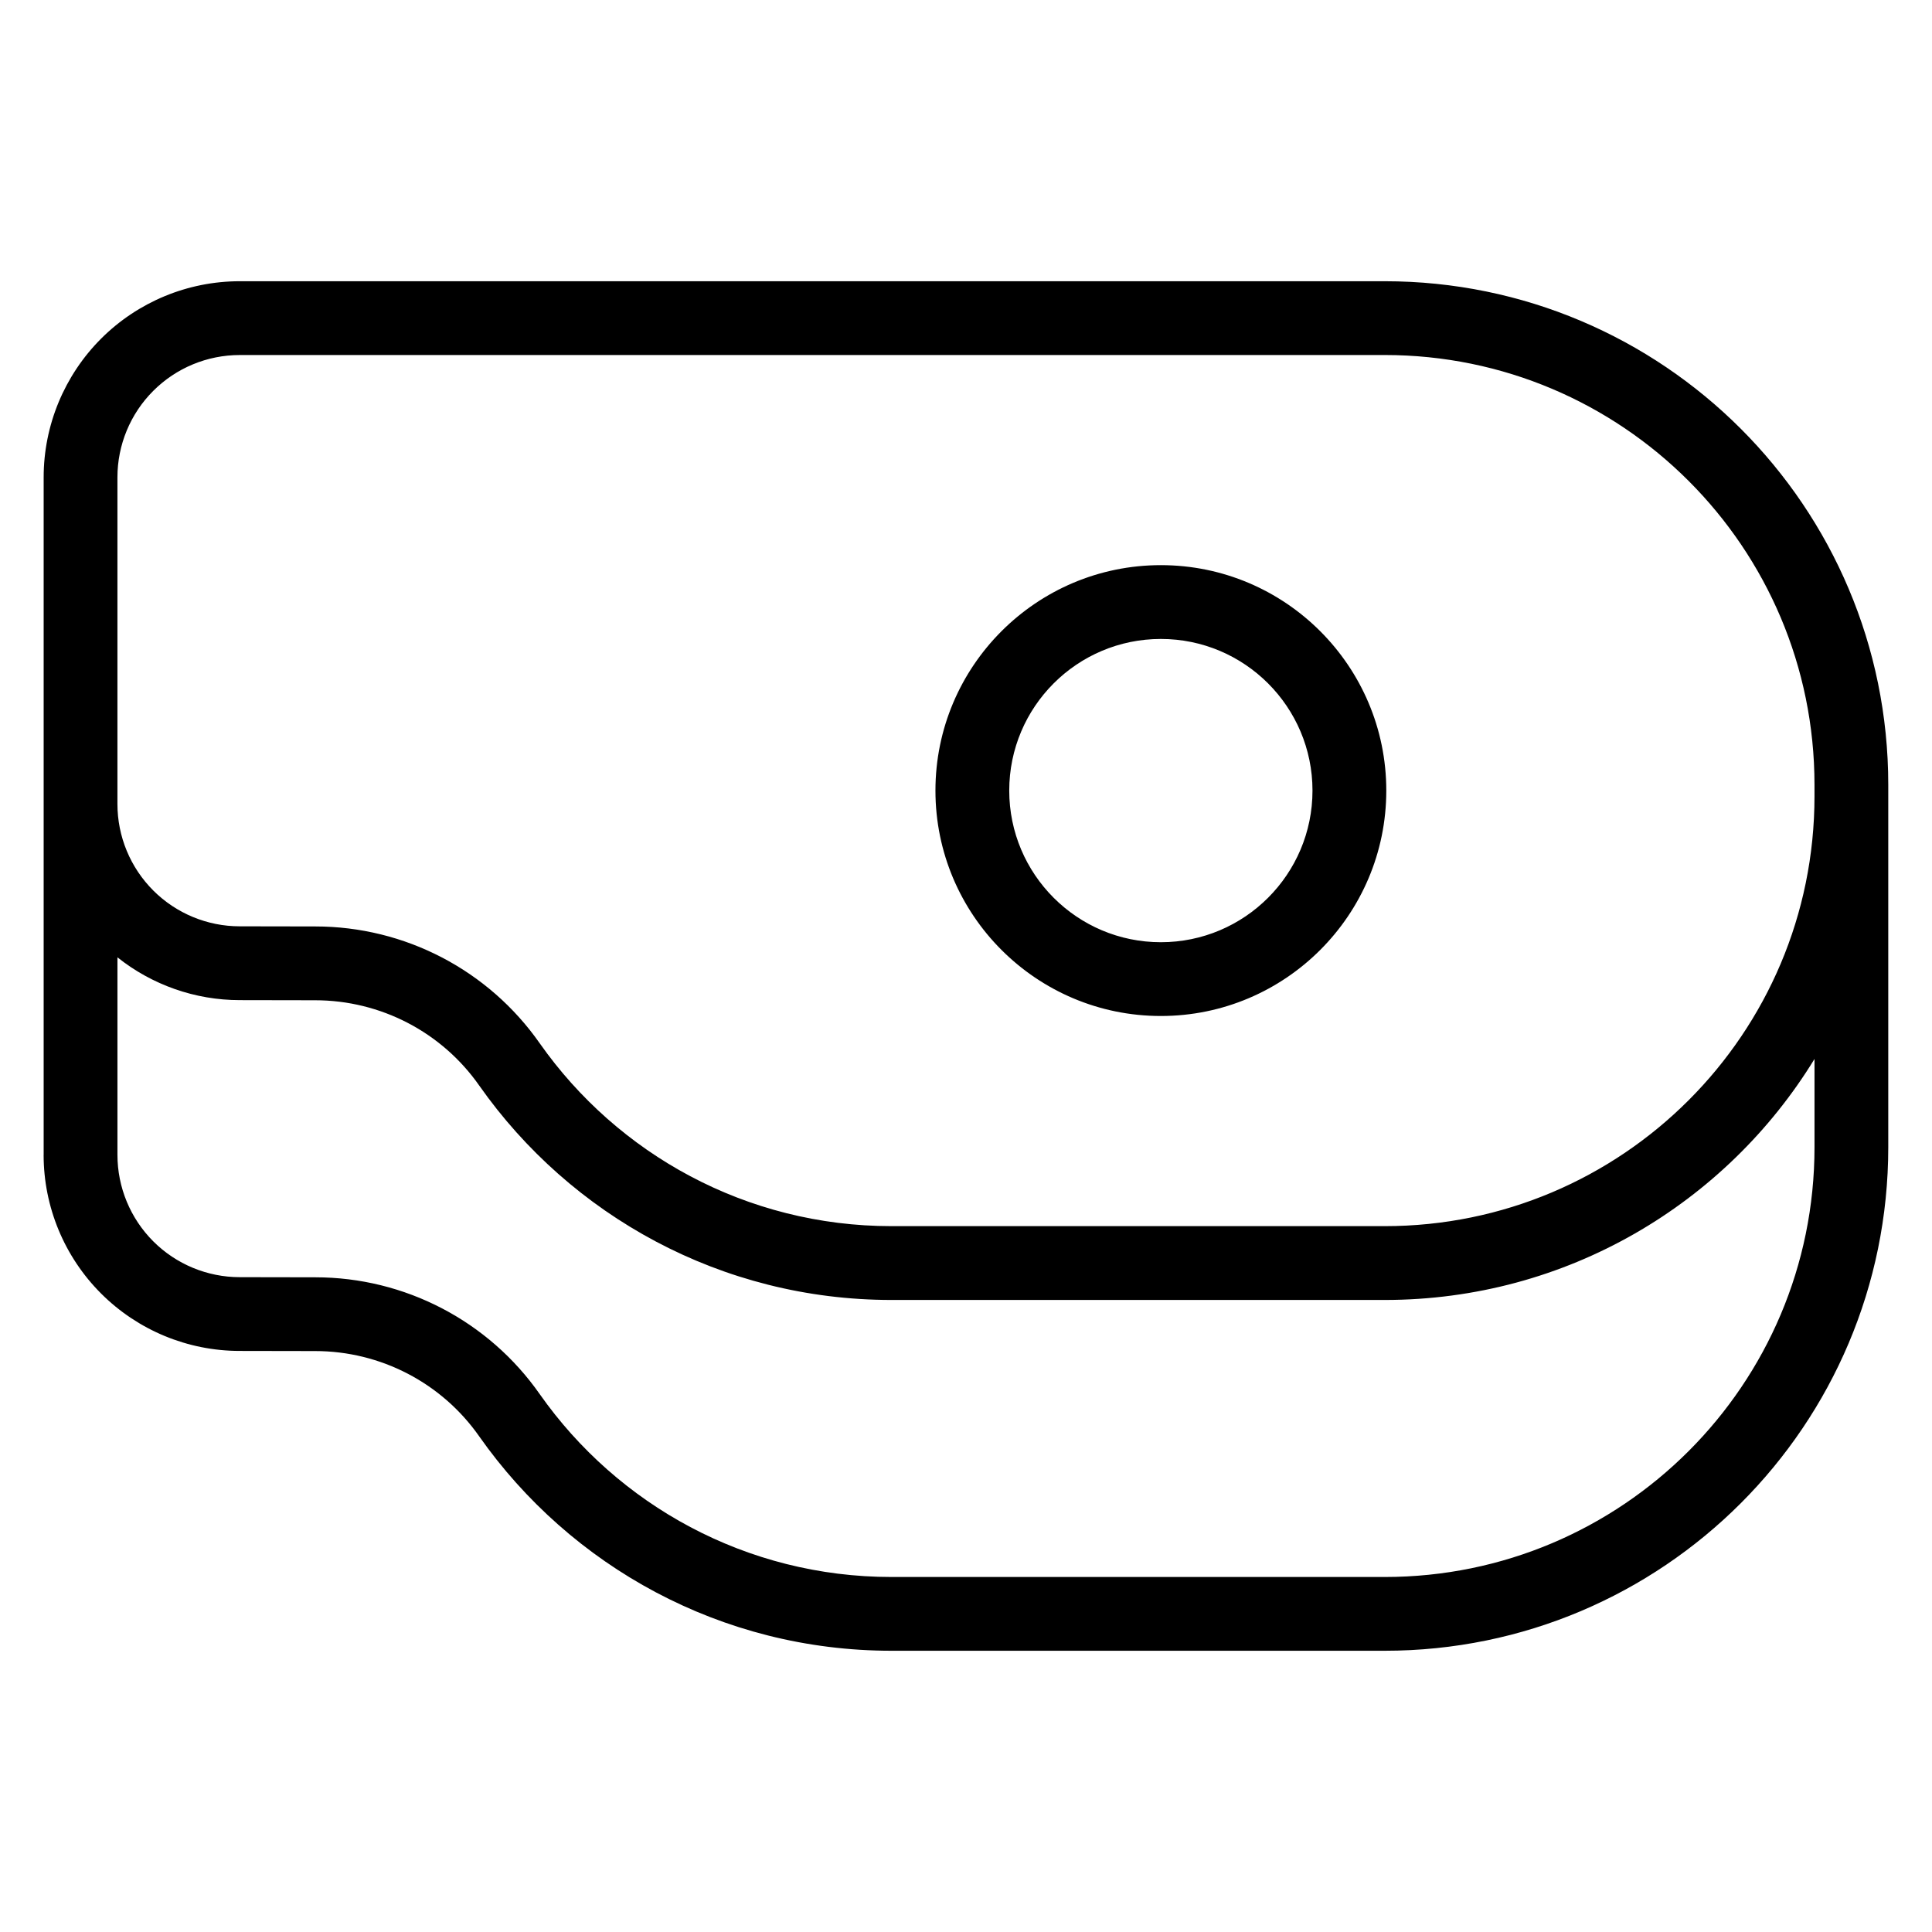
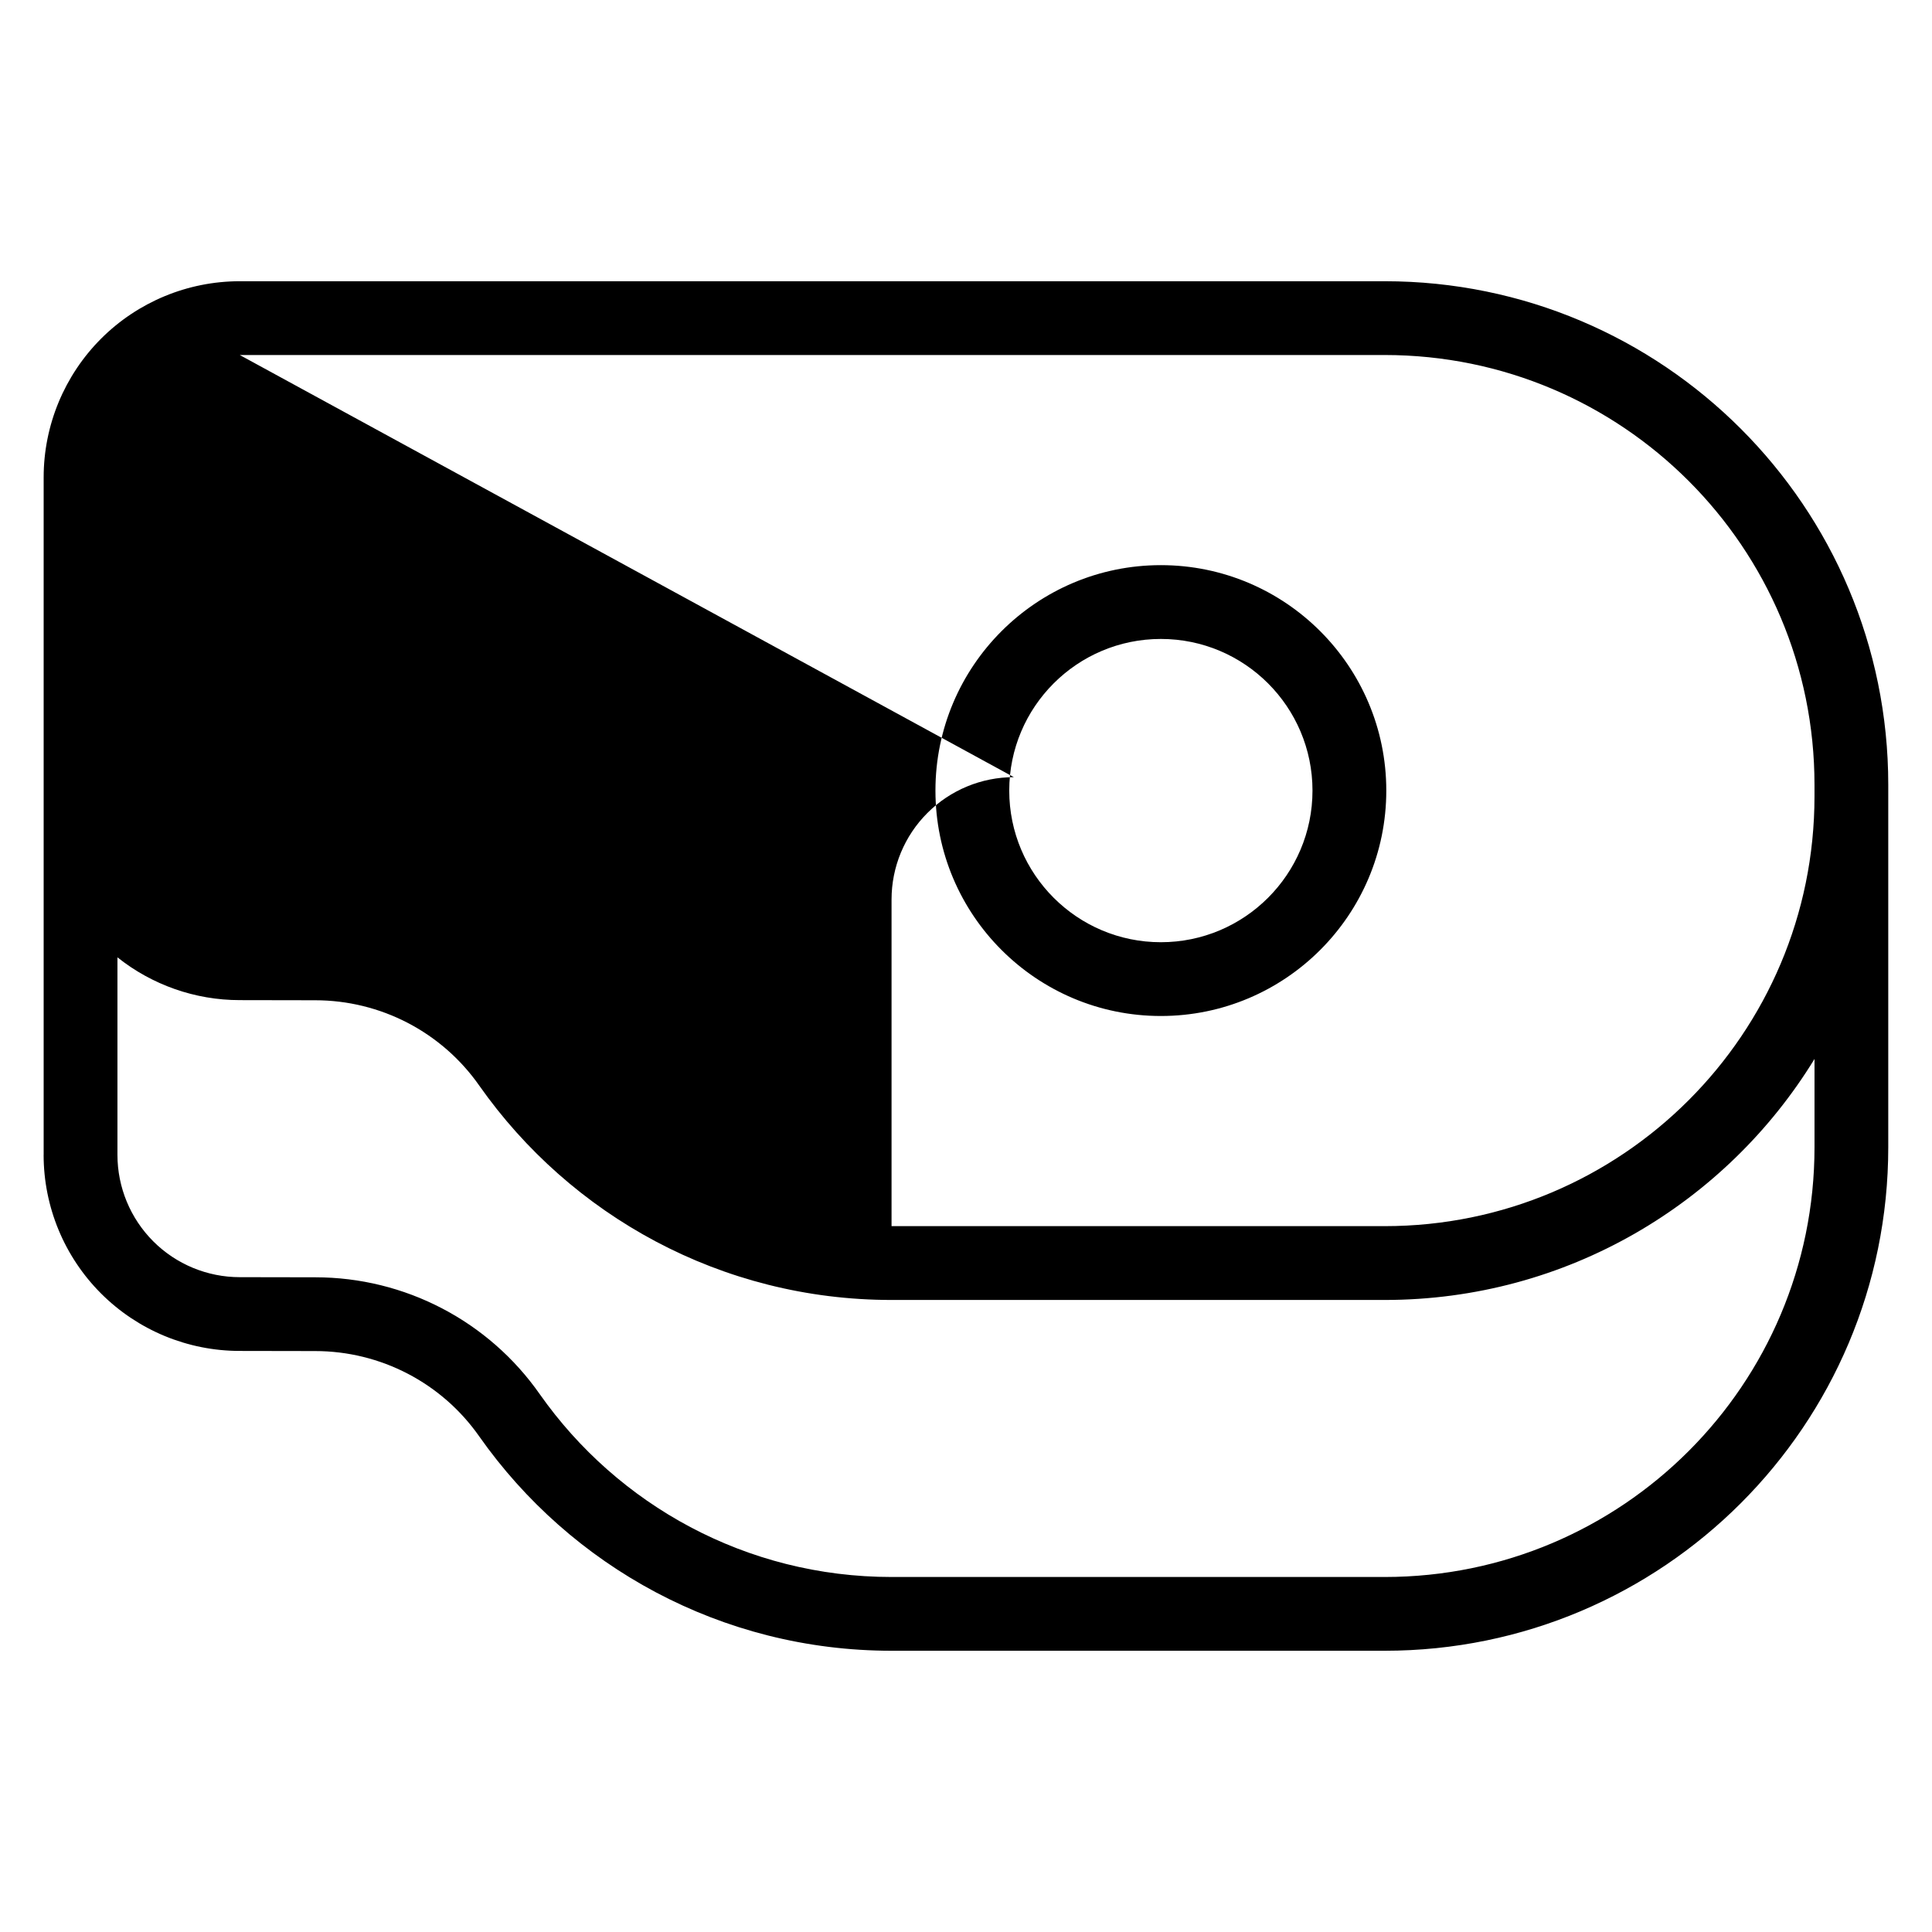
<svg xmlns="http://www.w3.org/2000/svg" fill="#000000" width="800px" height="800px" version="1.1" viewBox="144 144 512 512">
-   <path d="m155.57 450.05v-179.55c0-13.781 5.477-27 15.219-36.75 9.746-9.742 22.965-15.219 36.75-15.219h303.42c73.707 0 133.45 59.75 133.45 133.45v96.027c0 73.707-59.75 133.46-133.45 133.46h-130.69c-45.148 0-85.059-22.41-109.24-56.77-9.922-14.195-26.148-22.652-43.523-22.652-11.117-0.035-19.977-0.035-19.977-0.035-13.781 0-27-5.473-36.75-15.223-9.742-9.742-15.219-22.961-15.219-36.742zm19.555-52.348v52.348c0 8.594 3.418 16.84 9.496 22.922 6.074 6.074 14.32 9.492 22.914 9.492 0 0 8.883 0 20.039 0.035 23.703 0 45.91 11.574 59.488 31 20.609 29.281 54.676 48.422 93.211 48.422h130.69c62.906 0 113.9-50.996 113.9-113.9v-23.383c-23.449 38.305-65.691 63.867-113.9 63.867h-130.69c-45.148 0-85.059-22.41-109.24-56.777-9.922-14.191-26.148-22.648-43.523-22.648-11.117-0.035-19.977-0.035-19.977-0.035-11.832 0-23.25-4.035-32.414-11.344zm32.414-159.62h303.42c62.906 0 113.9 50.996 113.9 113.9v3.059c0 62.906-50.996 113.9-113.9 113.9h-130.69c-38.535 0-72.598-19.141-93.211-48.422-13.578-19.43-35.785-31-59.488-31-11.152-0.035-20.039-0.035-20.039-0.035-8.594 0-16.84-3.418-22.914-9.492-6.082-6.082-9.496-14.324-9.496-22.922v-86.574c0-8.594 3.418-16.84 9.496-22.914 6.074-6.082 14.32-9.496 22.914-9.496zm244.1 55.688c-32.969 0-59.738 26.773-59.738 59.742 0 32.973 26.773 59.738 59.738 59.738 32.973 0 59.742-26.766 59.742-59.738 0-32.973-26.773-59.742-59.742-59.742zm0 19.559c22.184 0 40.184 18.004 40.184 40.184 0 22.176-18.004 40.184-40.184 40.184-22.176 0-40.18-18.008-40.18-40.184 0-22.184 18.004-40.184 40.18-40.184z" fill-rule="evenodd" />
+   <path d="m155.57 450.05v-179.55c0-13.781 5.477-27 15.219-36.75 9.746-9.742 22.965-15.219 36.75-15.219h303.42c73.707 0 133.45 59.75 133.45 133.45v96.027c0 73.707-59.75 133.46-133.45 133.46h-130.69c-45.148 0-85.059-22.41-109.24-56.77-9.922-14.195-26.148-22.652-43.523-22.652-11.117-0.035-19.977-0.035-19.977-0.035-13.781 0-27-5.473-36.75-15.223-9.742-9.742-15.219-22.961-15.219-36.742zm19.555-52.348v52.348c0 8.594 3.418 16.84 9.496 22.922 6.074 6.074 14.32 9.492 22.914 9.492 0 0 8.883 0 20.039 0.035 23.703 0 45.91 11.574 59.488 31 20.609 29.281 54.676 48.422 93.211 48.422h130.69c62.906 0 113.9-50.996 113.9-113.9v-23.383c-23.449 38.305-65.691 63.867-113.9 63.867h-130.69c-45.148 0-85.059-22.41-109.24-56.777-9.922-14.191-26.148-22.648-43.523-22.648-11.117-0.035-19.977-0.035-19.977-0.035-11.832 0-23.25-4.035-32.414-11.344zm32.414-159.62h303.42c62.906 0 113.9 50.996 113.9 113.9v3.059c0 62.906-50.996 113.9-113.9 113.9h-130.69v-86.574c0-8.594 3.418-16.84 9.496-22.914 6.074-6.082 14.32-9.496 22.914-9.496zm244.1 55.688c-32.969 0-59.738 26.773-59.738 59.742 0 32.973 26.773 59.738 59.738 59.738 32.973 0 59.742-26.766 59.742-59.738 0-32.973-26.773-59.742-59.742-59.742zm0 19.559c22.184 0 40.184 18.004 40.184 40.184 0 22.176-18.004 40.184-40.184 40.184-22.176 0-40.18-18.008-40.18-40.184 0-22.184 18.004-40.184 40.18-40.184z" fill-rule="evenodd" />
</svg>